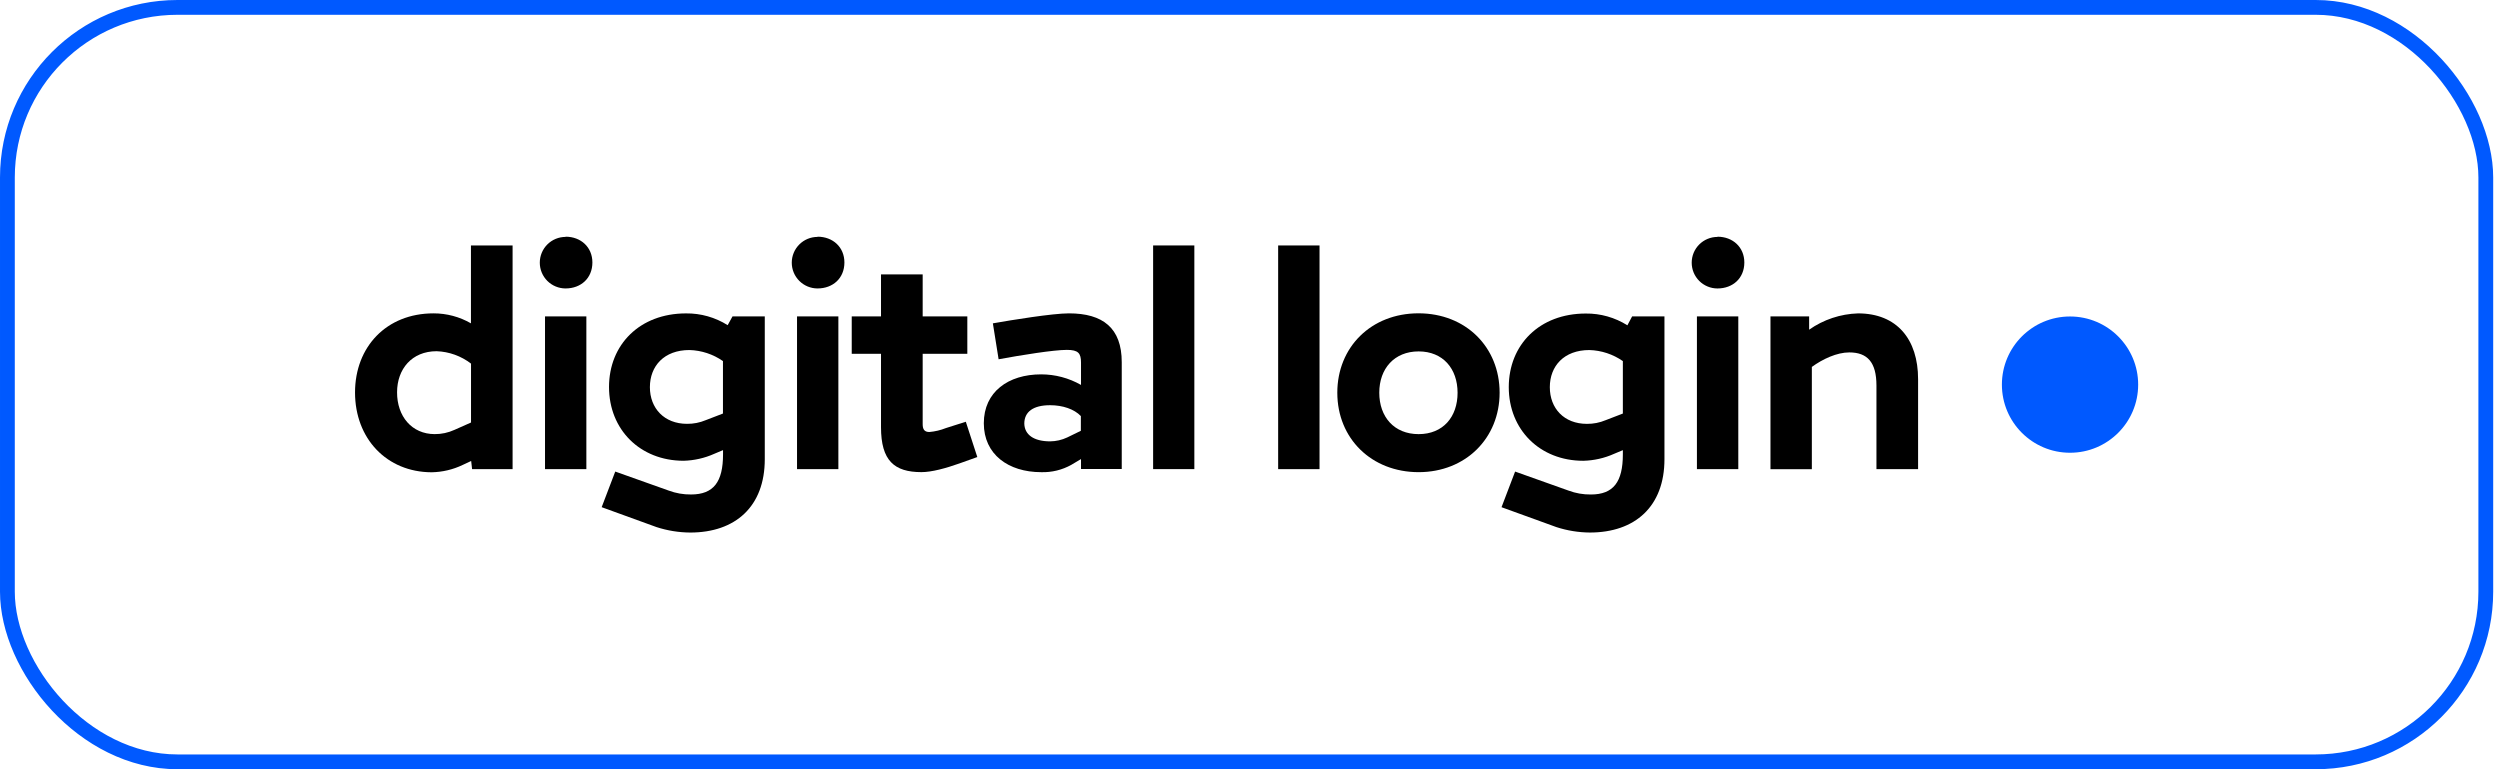
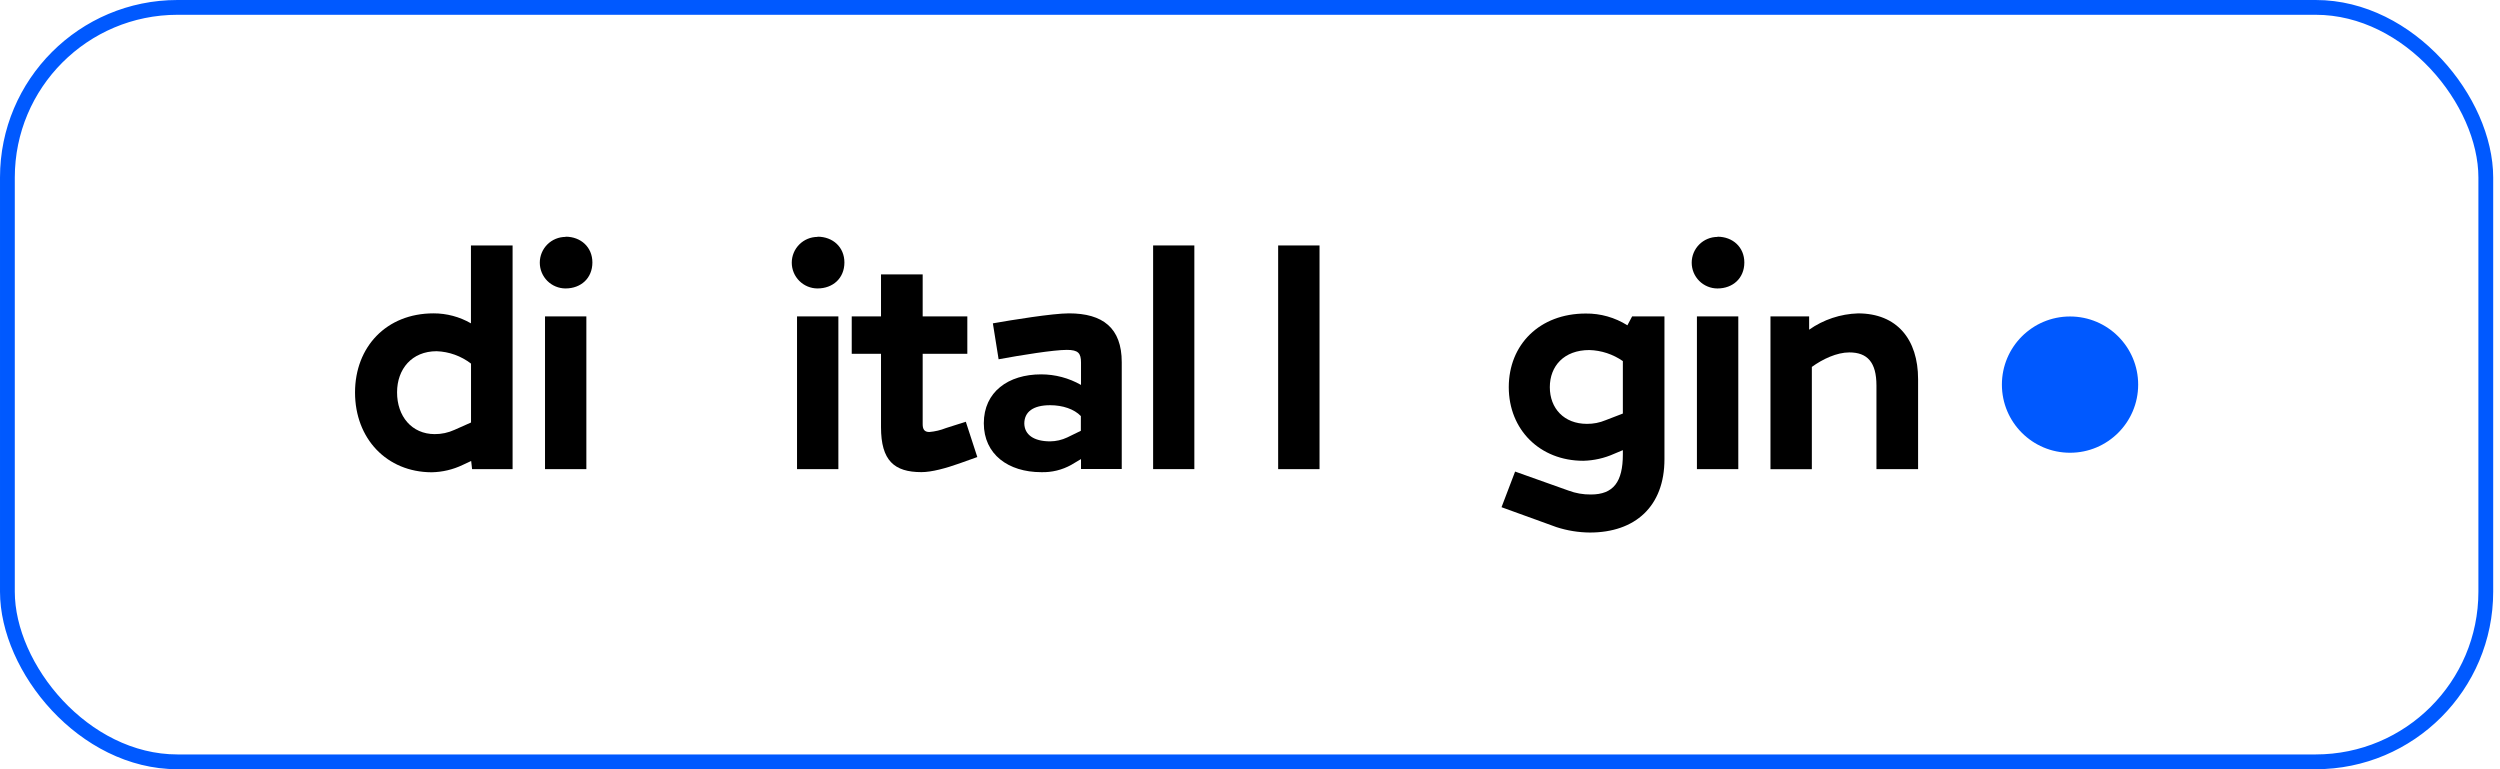
<svg xmlns="http://www.w3.org/2000/svg" width="169" height="52" viewBox="0 0 169 52" fill="none">
  <rect x="0.5" y="0.5" width="167.54" height="51" rx="11.5" stroke="#0059FF" />
  <path d="M24 26.531C24 23.448 26.123 21.183 29.305 21.183C30.194 21.181 31.067 21.414 31.836 21.858V16.592H34.651V31.712H31.913L31.851 31.162L31.279 31.429C30.623 31.744 29.906 31.913 29.178 31.926C26.143 31.916 24 29.652 24 26.531ZM29.388 29.346C29.847 29.349 30.301 29.251 30.719 29.06L31.841 28.562V24.58C31.172 24.065 30.358 23.772 29.515 23.742C27.842 23.742 26.842 24.946 26.842 26.519C26.837 28.141 27.837 29.346 29.388 29.346Z" fill="black" />
  <path d="M38.232 16C39.272 16 40.046 16.714 40.046 17.742C40.046 18.805 39.272 19.499 38.232 19.499C37.77 19.499 37.327 19.315 37 18.989C36.673 18.662 36.49 18.219 36.49 17.757C36.49 17.295 36.673 16.852 37 16.525C37.327 16.198 37.77 16.015 38.232 16.015V16ZM36.843 21.388H39.638V31.712H36.843V21.388Z" fill="black" />
-   <path d="M44.383 35.632L40.673 34.285L41.591 31.877L45.204 33.163C45.686 33.343 46.198 33.433 46.712 33.427C48.245 33.427 48.877 32.571 48.877 30.715V30.428L48.285 30.677C47.63 30.97 46.922 31.13 46.205 31.148C43.261 31.142 41.17 29.035 41.17 26.163C41.17 23.291 43.253 21.186 46.374 21.186C47.37 21.175 48.348 21.451 49.191 21.982L49.517 21.39H51.699V31.043C51.699 34.246 49.709 36 46.66 36C45.887 35.995 45.119 35.871 44.383 35.632ZM46.444 28.651C46.878 28.655 47.308 28.571 47.708 28.403L48.872 27.955V24.409C48.206 23.944 47.418 23.685 46.605 23.662C44.893 23.662 43.933 24.745 43.933 26.173C43.933 27.601 44.903 28.651 46.444 28.651Z" fill="black" />
  <path d="M55.265 16C56.308 16 57.082 16.714 57.082 17.742C57.082 18.805 56.308 19.499 55.265 19.499C54.803 19.499 54.36 19.315 54.034 18.989C53.707 18.662 53.523 18.219 53.523 17.757C53.523 17.295 53.707 16.852 54.034 16.525C54.36 16.198 54.803 16.015 55.265 16.015V16ZM53.879 21.388H56.674V31.712H53.879V21.388Z" fill="black" />
  <path d="M59.556 28.878V23.918H57.577V21.388H59.556V18.551H62.373V21.388H65.391V23.918H62.373V28.674C62.373 29 62.475 29.204 62.821 29.204C63.206 29.171 63.584 29.081 63.943 28.938L65.289 28.51L66.066 30.896L64.861 31.327C63.943 31.653 62.985 31.916 62.29 31.916C60.454 31.916 59.556 31.142 59.556 28.878Z" fill="black" />
  <path d="M66.506 28.612C66.506 26.489 68.158 25.307 70.383 25.307C71.327 25.307 72.255 25.553 73.076 26.021V24.511C73.076 23.876 72.891 23.652 72.118 23.652C71.239 23.652 69.057 24 67.506 24.287L67.118 21.858C68.382 21.634 71.157 21.183 72.259 21.183C74.546 21.183 75.83 22.164 75.83 24.488V31.705H73.076V31.033L72.424 31.421C71.801 31.769 71.096 31.941 70.383 31.919C68.158 31.916 66.506 30.714 66.506 28.612ZM70.985 29.836C71.387 29.833 71.784 29.742 72.147 29.57L73.066 29.122V28.126C72.618 27.656 71.841 27.392 70.985 27.392C69.843 27.392 69.243 27.84 69.243 28.637C69.261 29.366 69.853 29.836 70.995 29.836H70.985Z" fill="black" />
  <path d="M77.951 16.592H80.738V31.712H77.951V16.592Z" fill="black" />
  <path d="M86.403 16.593H89.2V31.714H86.403V16.593Z" fill="black" />
-   <path d="M90.402 26.547C90.402 23.467 92.689 21.18 95.891 21.18C99.094 21.18 101.374 23.472 101.374 26.547C101.374 29.623 99.074 31.918 95.899 31.918C92.724 31.918 90.402 29.653 90.402 26.547ZM95.899 29.347C97.551 29.347 98.532 28.185 98.532 26.552C98.532 24.92 97.544 23.755 95.899 23.755C94.254 23.755 93.239 24.92 93.239 26.547C93.239 28.175 94.239 29.347 95.899 29.347Z" fill="black" />
  <path d="M105.216 35.633L101.503 34.287L102.421 31.878L106.032 33.164C106.515 33.345 107.027 33.434 107.543 33.428C109.073 33.428 109.705 32.572 109.705 30.716V30.43L109.113 30.678C108.458 30.972 107.75 31.132 107.032 31.149C104.094 31.149 101.993 29.046 101.993 26.172C101.993 23.298 104.074 21.195 107.197 21.195C108.192 21.184 109.169 21.46 110.011 21.991L110.332 21.389H112.517V31.042C112.517 34.244 110.526 35.999 107.475 35.999C106.708 35.993 105.946 35.87 105.216 35.633ZM107.276 28.653C107.711 28.657 108.142 28.572 108.543 28.404L109.705 27.956V24.41C109.039 23.946 108.252 23.686 107.441 23.663C105.726 23.663 104.768 24.746 104.768 26.174C104.768 27.603 105.726 28.653 107.276 28.653Z" fill="black" />
  <path d="M116.1 16.001C117.141 16.001 117.917 16.715 117.917 17.743C117.917 18.806 117.141 19.5 116.1 19.5C115.872 19.5 115.645 19.455 115.434 19.367C115.223 19.28 115.03 19.152 114.869 18.99C114.707 18.828 114.579 18.636 114.491 18.425C114.404 18.213 114.359 17.987 114.359 17.758C114.359 17.529 114.404 17.303 114.491 17.091C114.579 16.88 114.707 16.688 114.869 16.526C115.03 16.365 115.223 16.236 115.434 16.149C115.645 16.061 115.872 16.016 116.1 16.016V16.001ZM114.712 21.389H117.509V31.714H114.712V21.389Z" fill="black" />
  <path d="M119.684 21.389H122.297V22.287C123.268 21.605 124.418 21.222 125.604 21.185C128.234 21.185 129.663 22.939 129.663 25.634V31.714H126.848V26.062C126.848 24.489 126.236 23.823 125.012 23.823C124.173 23.823 123.215 24.27 122.481 24.803V31.718H119.684V21.389Z" fill="black" />
  <path d="M139.934 30.606C142.478 30.606 144.54 28.544 144.54 26C144.54 23.456 142.478 21.394 139.934 21.394C137.39 21.394 135.328 23.456 135.328 26C135.328 28.544 137.39 30.606 139.934 30.606Z" fill="#0059FF" />
</svg>